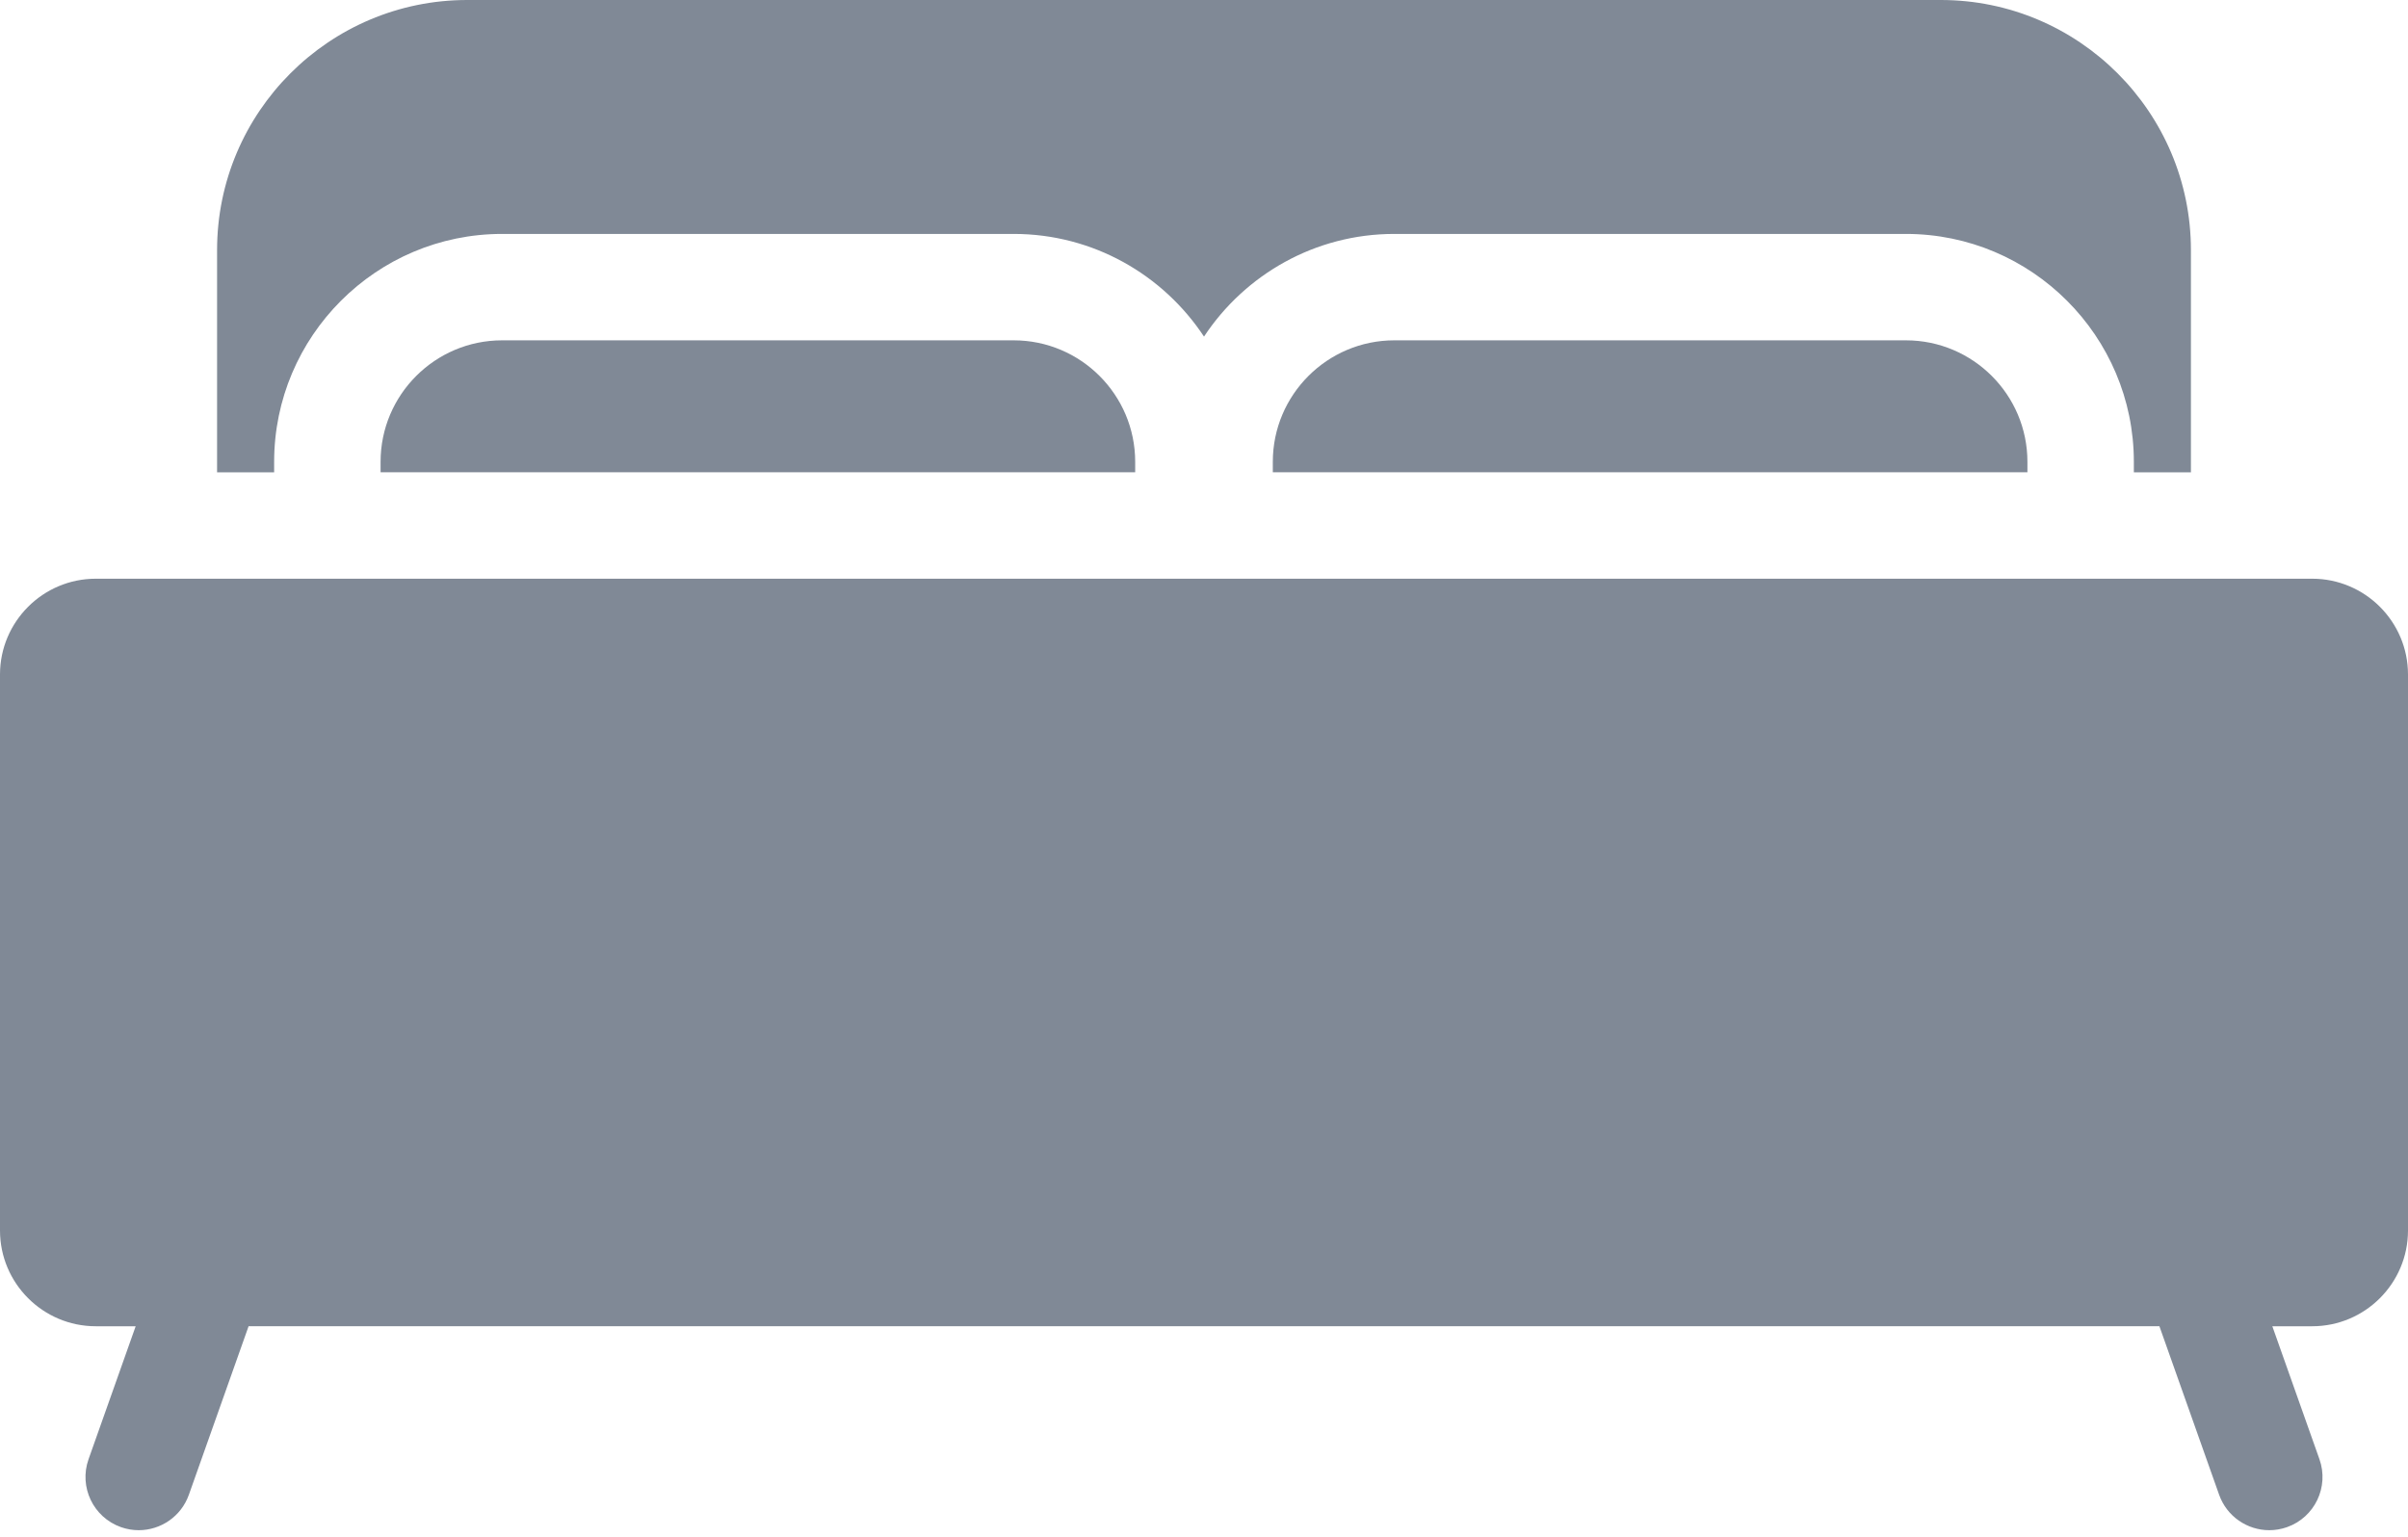
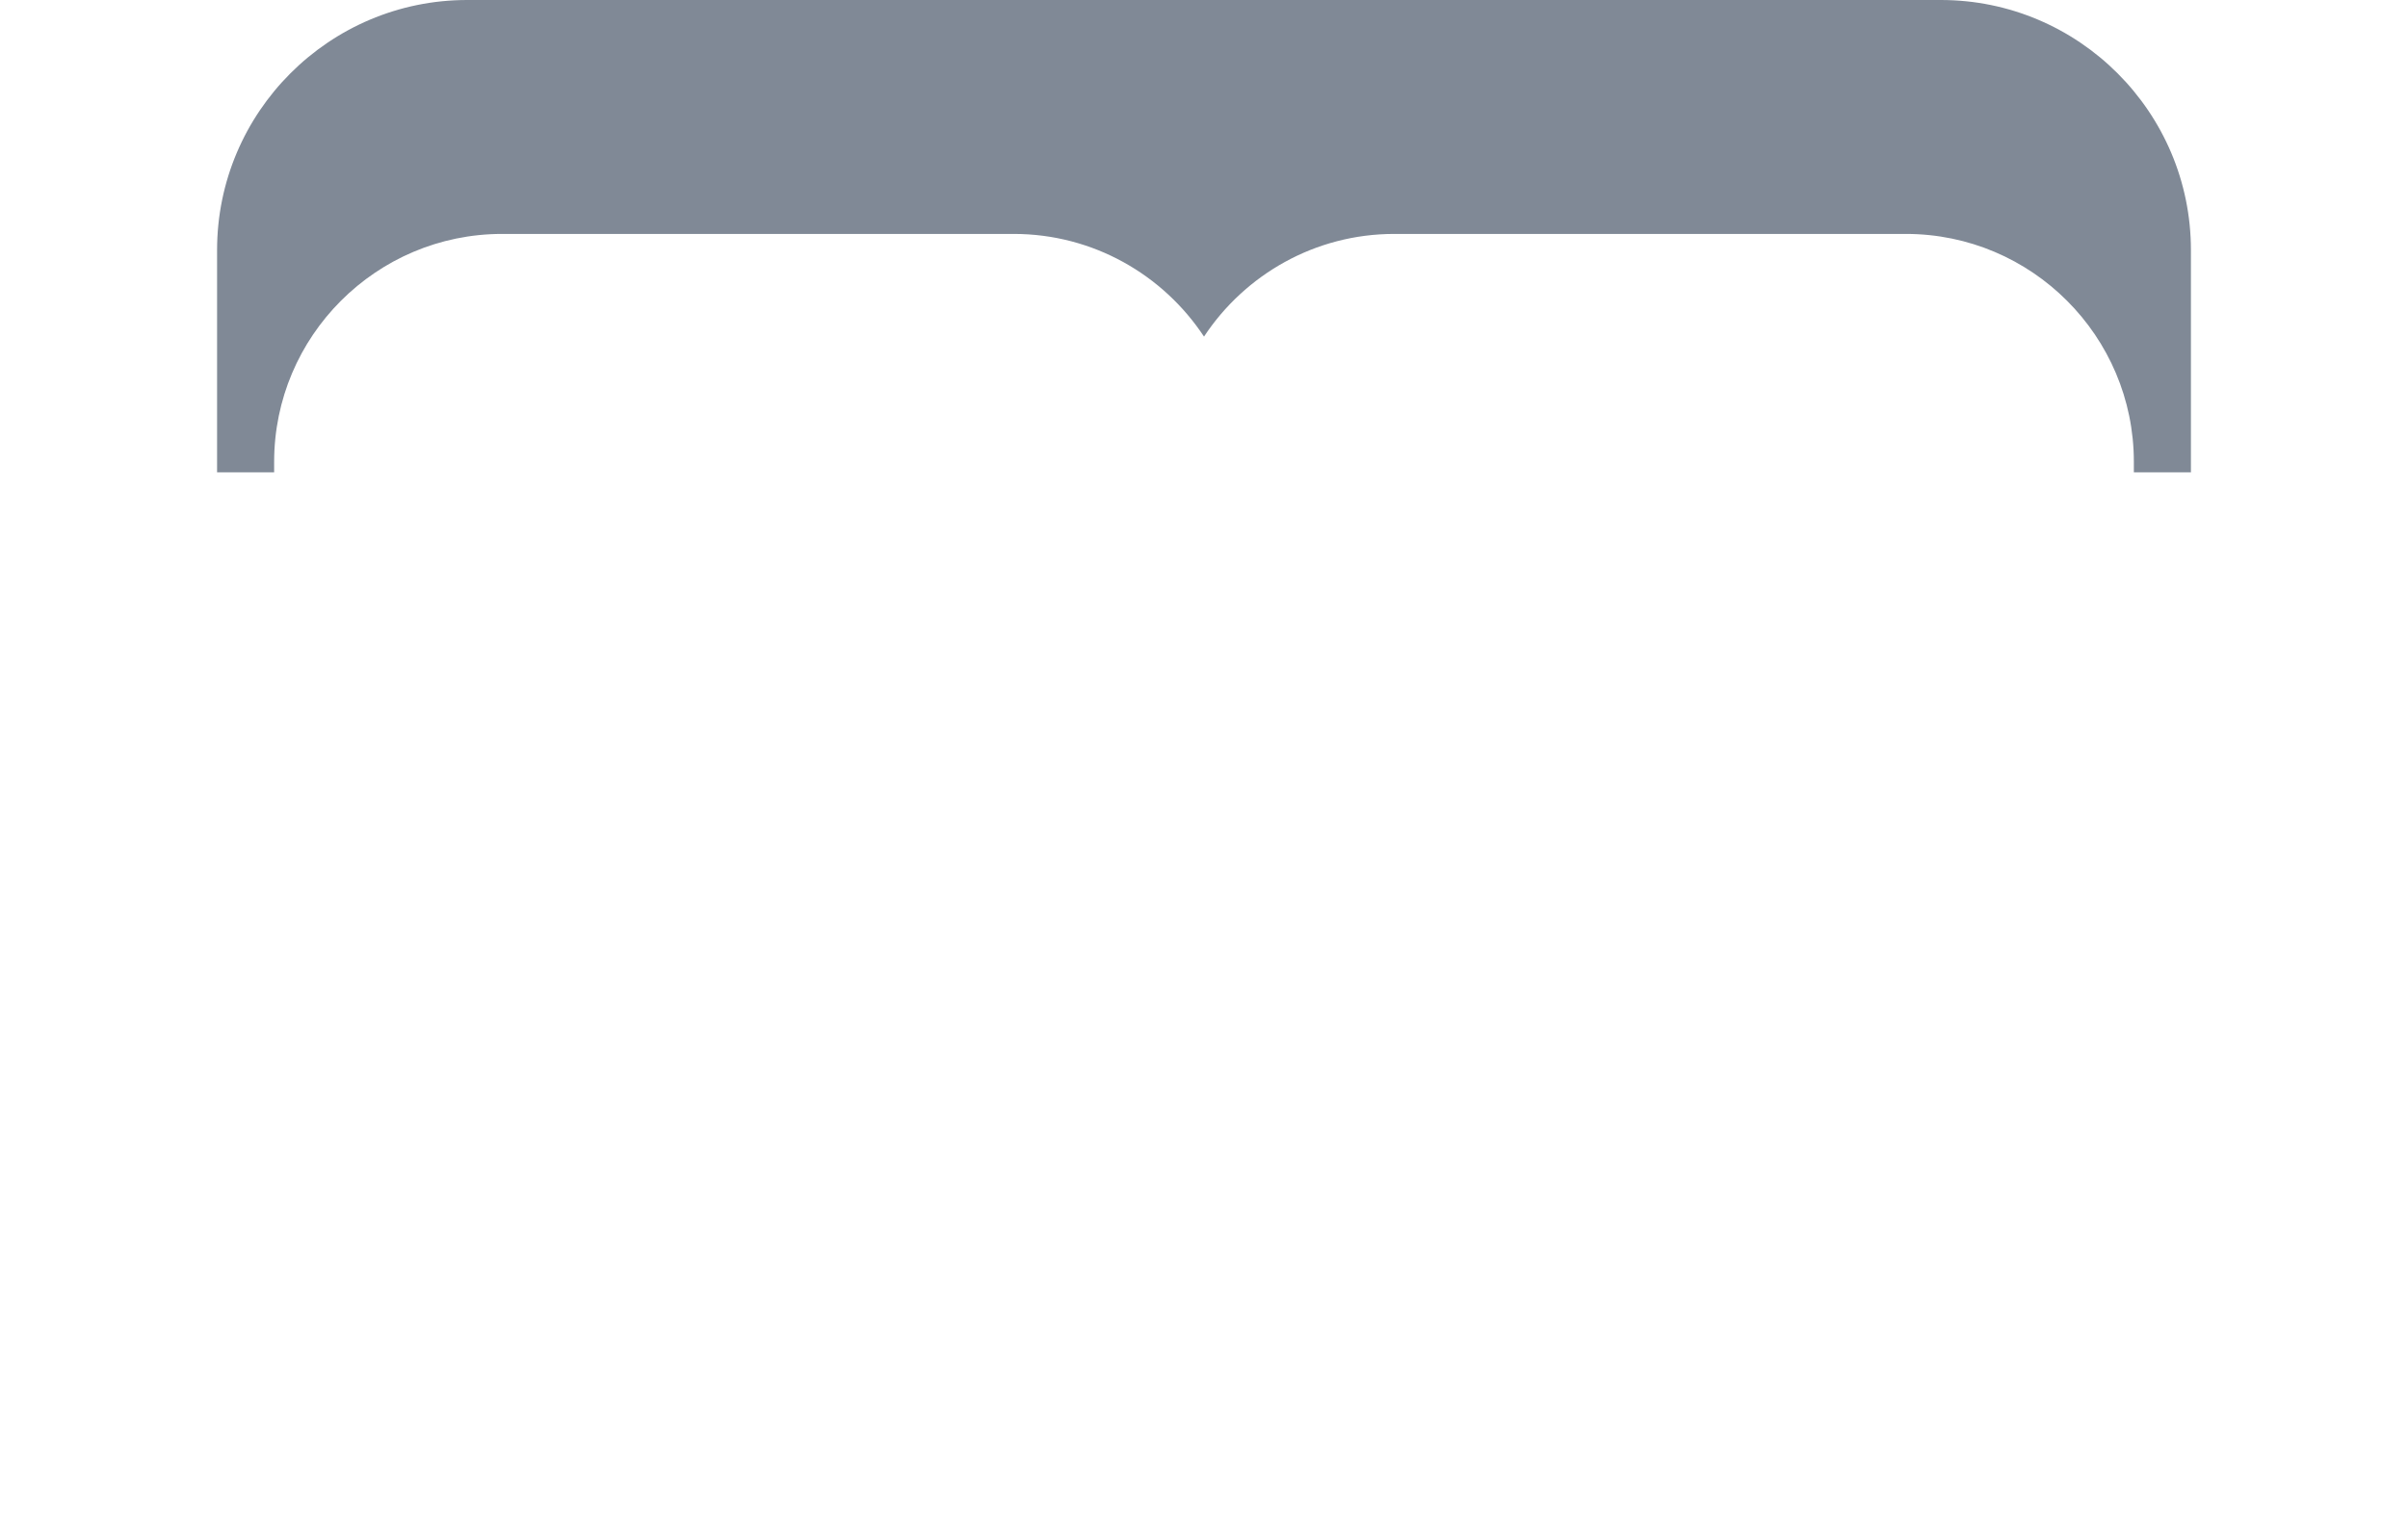
<svg xmlns="http://www.w3.org/2000/svg" width="249" height="159" viewBox="0 0 249 159" fill="none">
  <path d="M28.348 47.762C28.348 34.767 38.92 24.193 51.916 24.193H104.822C113.037 24.193 120.28 28.421 124.5 34.812C128.72 28.421 135.963 24.193 144.178 24.193H197.084C210.08 24.193 220.652 34.767 220.652 47.762V48.847H226.553V25.864C226.553 11.603 214.95 0 200.688 0H48.312C34.05 0 22.447 11.603 22.447 25.864V48.847H28.347V47.762H28.348Z" fill="#808996" />
-   <path d="M239.094 59.852H9.905C4.444 59.852 0 64.296 0 69.758V127.26C0 132.722 4.444 137.166 9.905 137.166H14.029L9.157 150.916C8.141 153.781 9.641 156.926 12.506 157.941C13.114 158.156 13.734 158.258 14.344 158.258C16.609 158.258 18.731 156.849 19.531 154.591L25.705 137.165H223.295L229.469 154.591C230.269 156.849 232.391 158.258 234.656 158.258C235.266 158.258 235.887 158.156 236.494 157.941C239.359 156.926 240.859 153.78 239.843 150.916L234.971 137.166H239.095C244.556 137.166 249 132.722 249 127.26V69.758C249 64.296 244.556 59.852 239.094 59.852Z" fill="#808996" />
-   <path d="M144.178 35.199C137.251 35.199 131.616 40.834 131.616 47.761V48.846H209.646V47.761C209.646 40.834 204.011 35.199 197.084 35.199H144.178Z" fill="#808996" />
-   <path d="M51.916 35.199C44.989 35.199 39.354 40.835 39.354 47.762V48.846H117.384V47.761C117.384 40.834 111.749 35.199 104.822 35.199H51.916V35.199Z" fill="#808996" />
</svg>